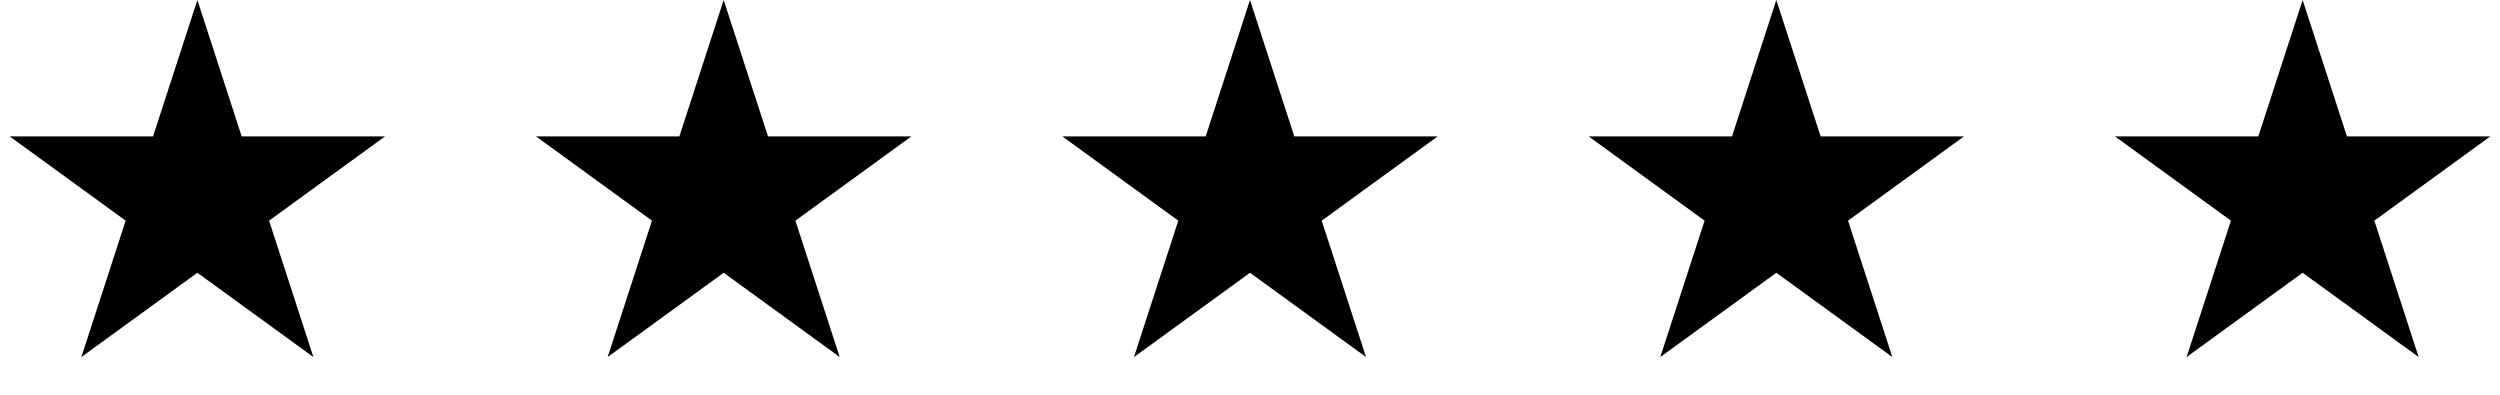
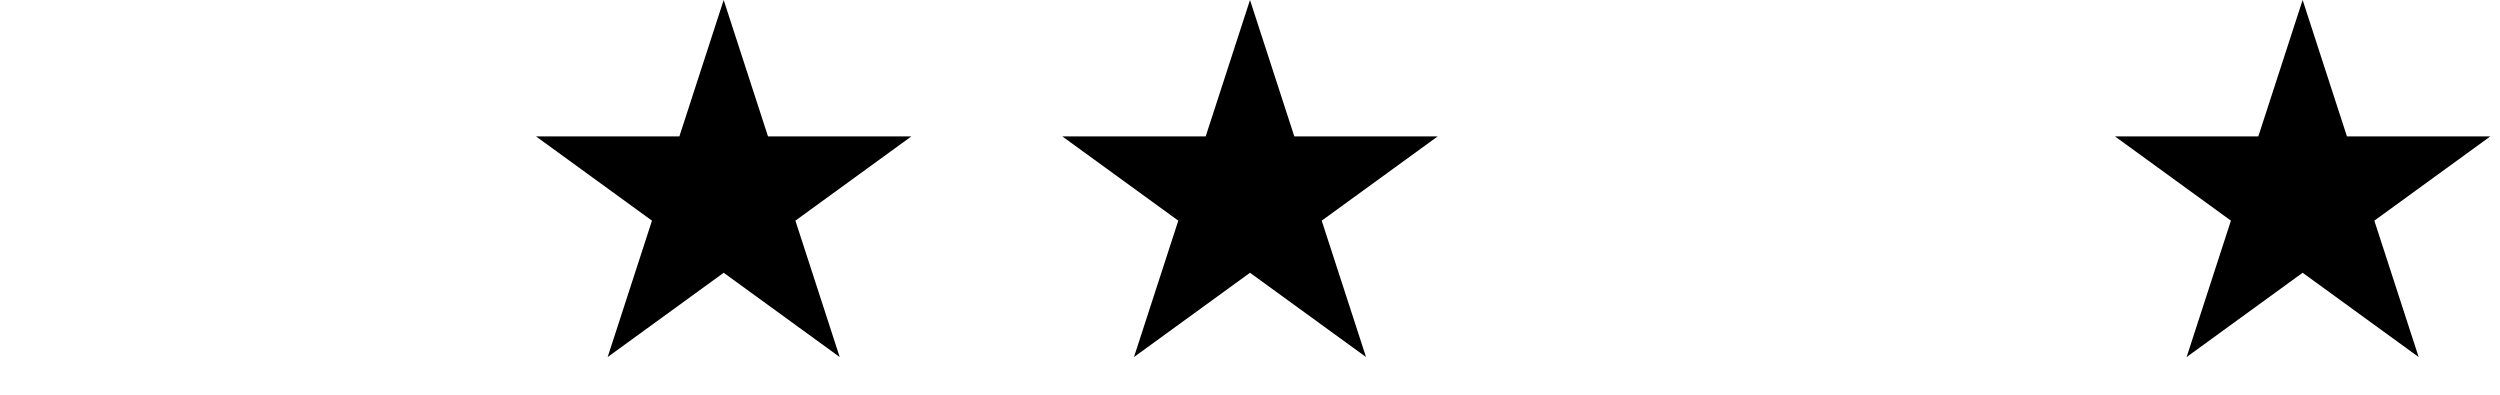
<svg xmlns="http://www.w3.org/2000/svg" width="76" height="12" viewBox="0 0 76 12" fill="none">
-   <path d="M6 0L7.347 4.146H11.706L8.18 6.708L9.527 10.854L6 8.292L2.473 10.854L3.82 6.708L0.294 4.146H4.653L6 0Z" fill="black" />
  <path d="M22 0L23.347 4.146H27.706L24.18 6.708L25.527 10.854L22 8.292L18.473 10.854L19.82 6.708L16.294 4.146H20.653L22 0Z" fill="black" />
  <path d="M38 0L39.347 4.146H43.706L40.18 6.708L41.527 10.854L38 8.292L34.473 10.854L35.82 6.708L32.294 4.146H36.653L38 0Z" fill="black" />
-   <path d="M54 0L55.347 4.146H59.706L56.18 6.708L57.527 10.854L54 8.292L50.473 10.854L51.82 6.708L48.294 4.146H52.653L54 0Z" fill="black" />
  <path d="M70 0L71.347 4.146H75.706L72.18 6.708L73.527 10.854L70 8.292L66.473 10.854L67.82 6.708L64.294 4.146H68.653L70 0Z" fill="black" />
</svg>